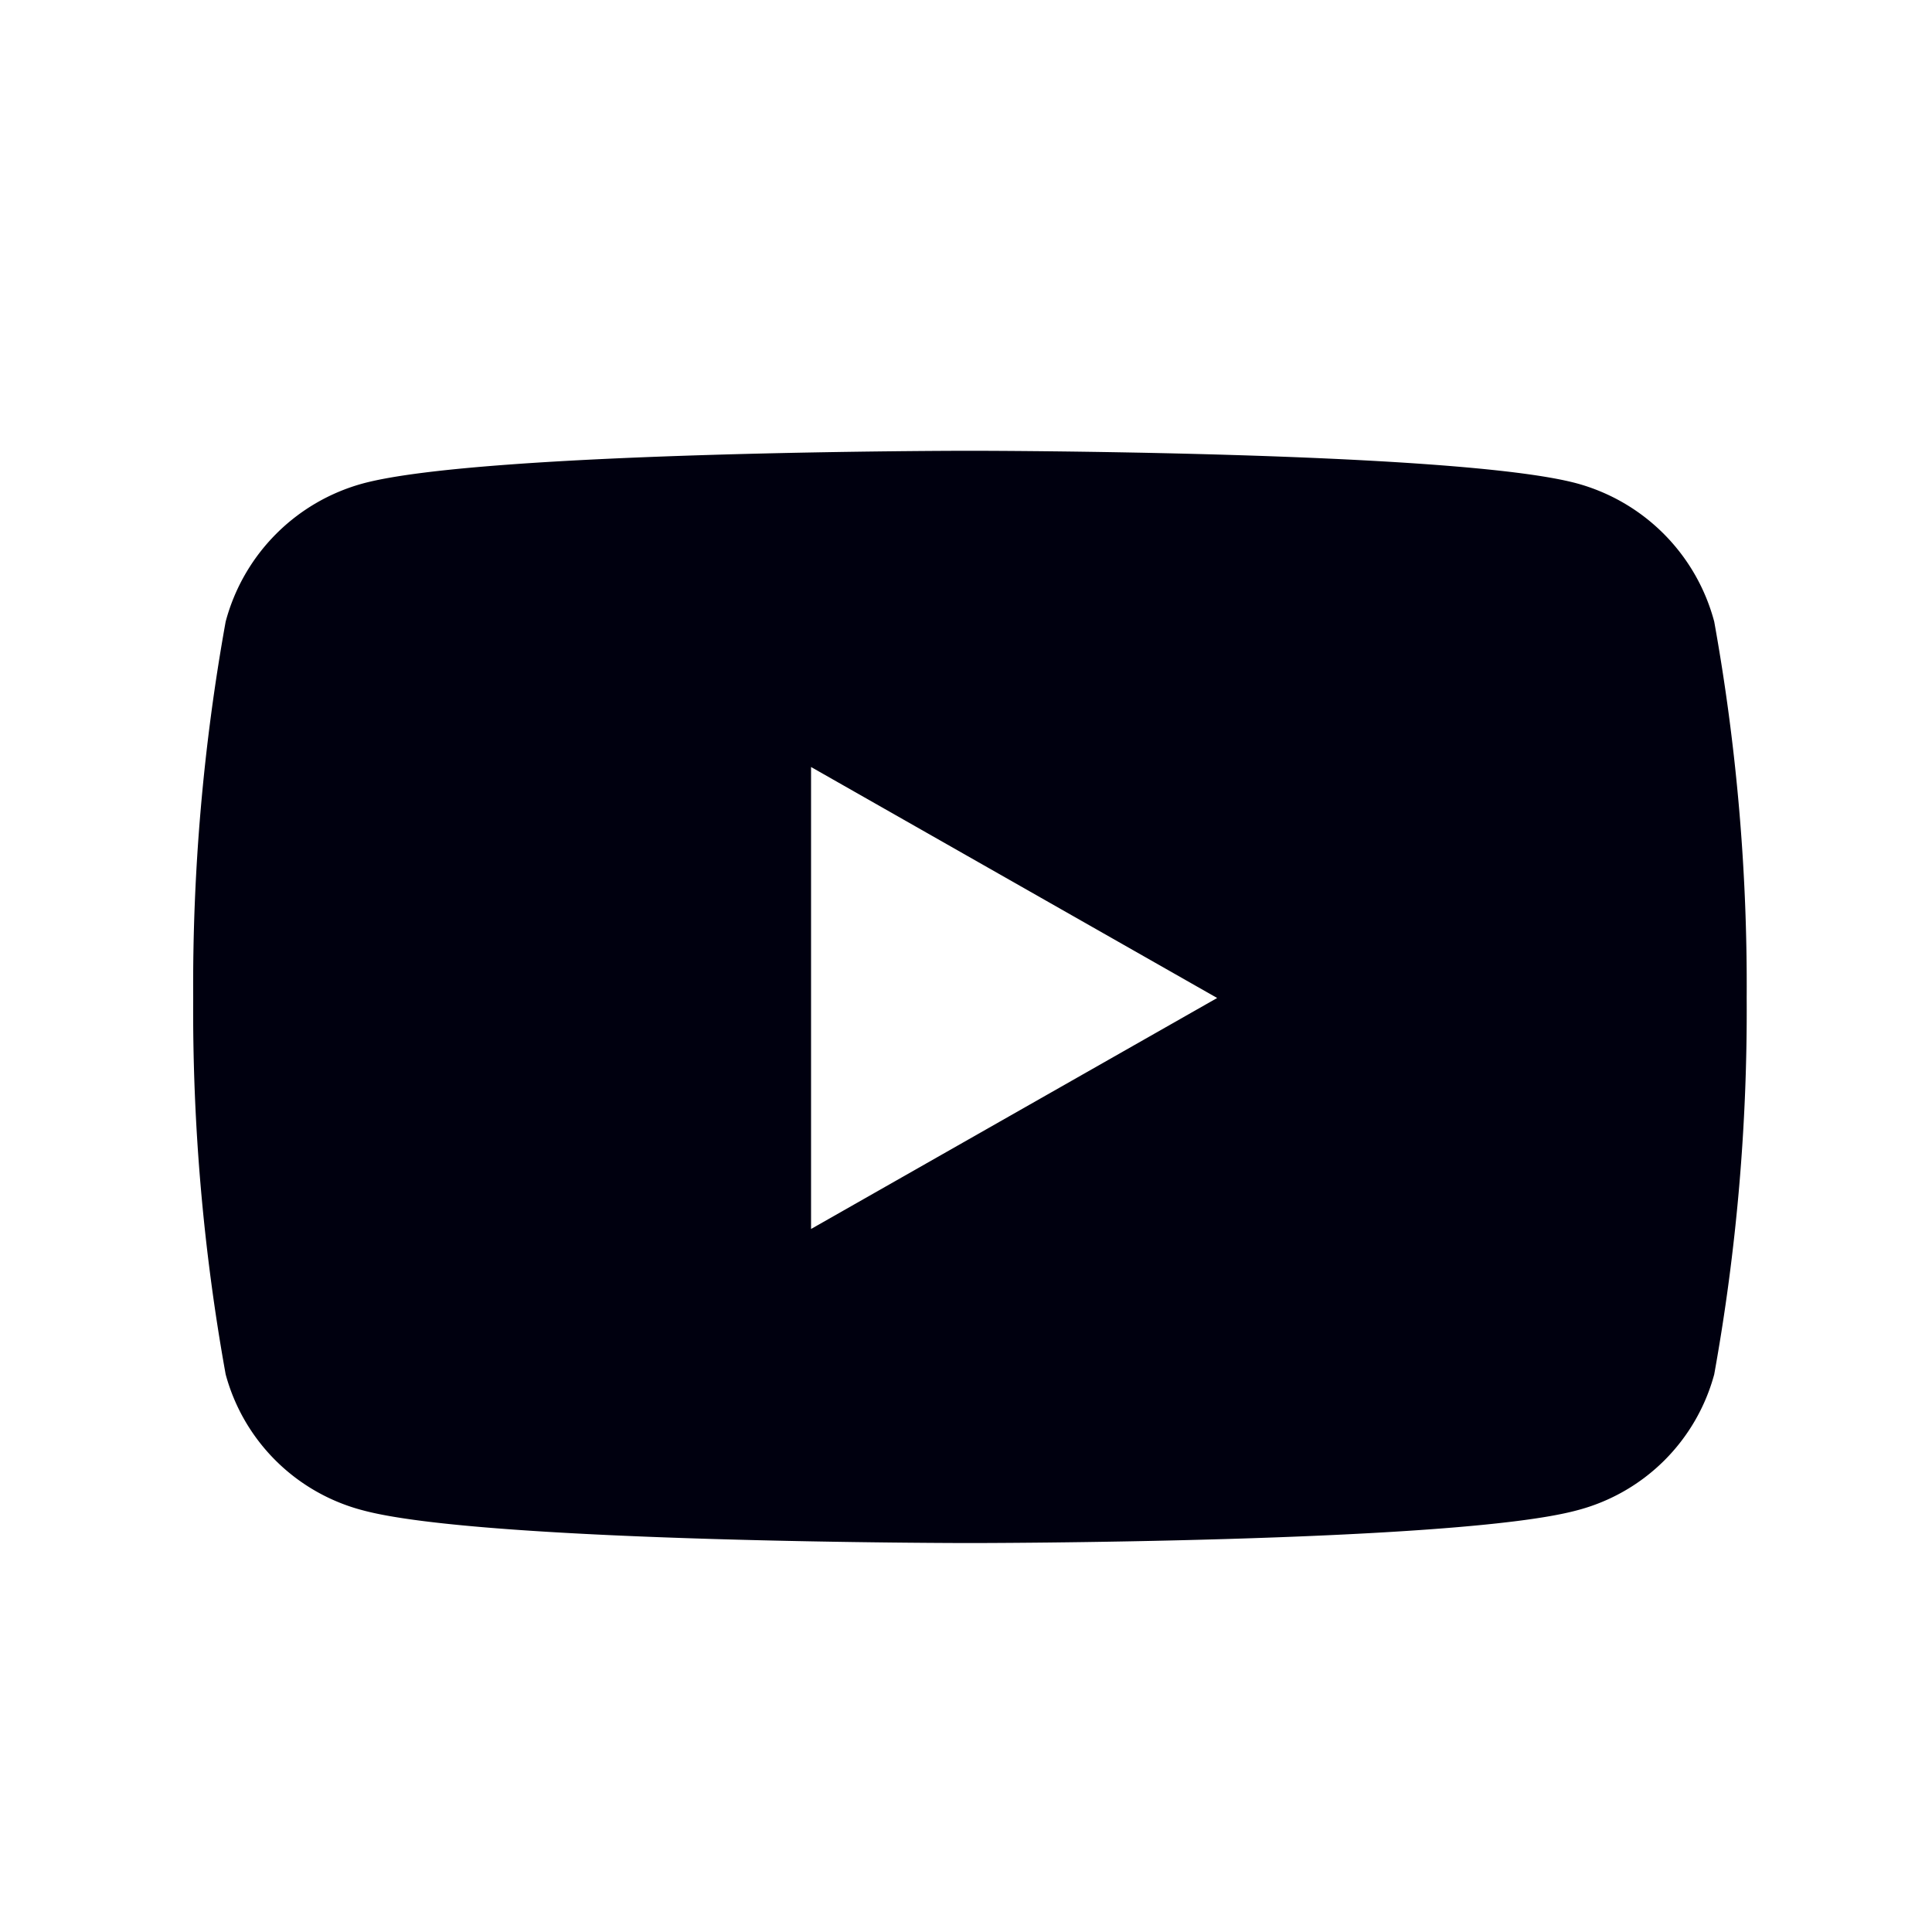
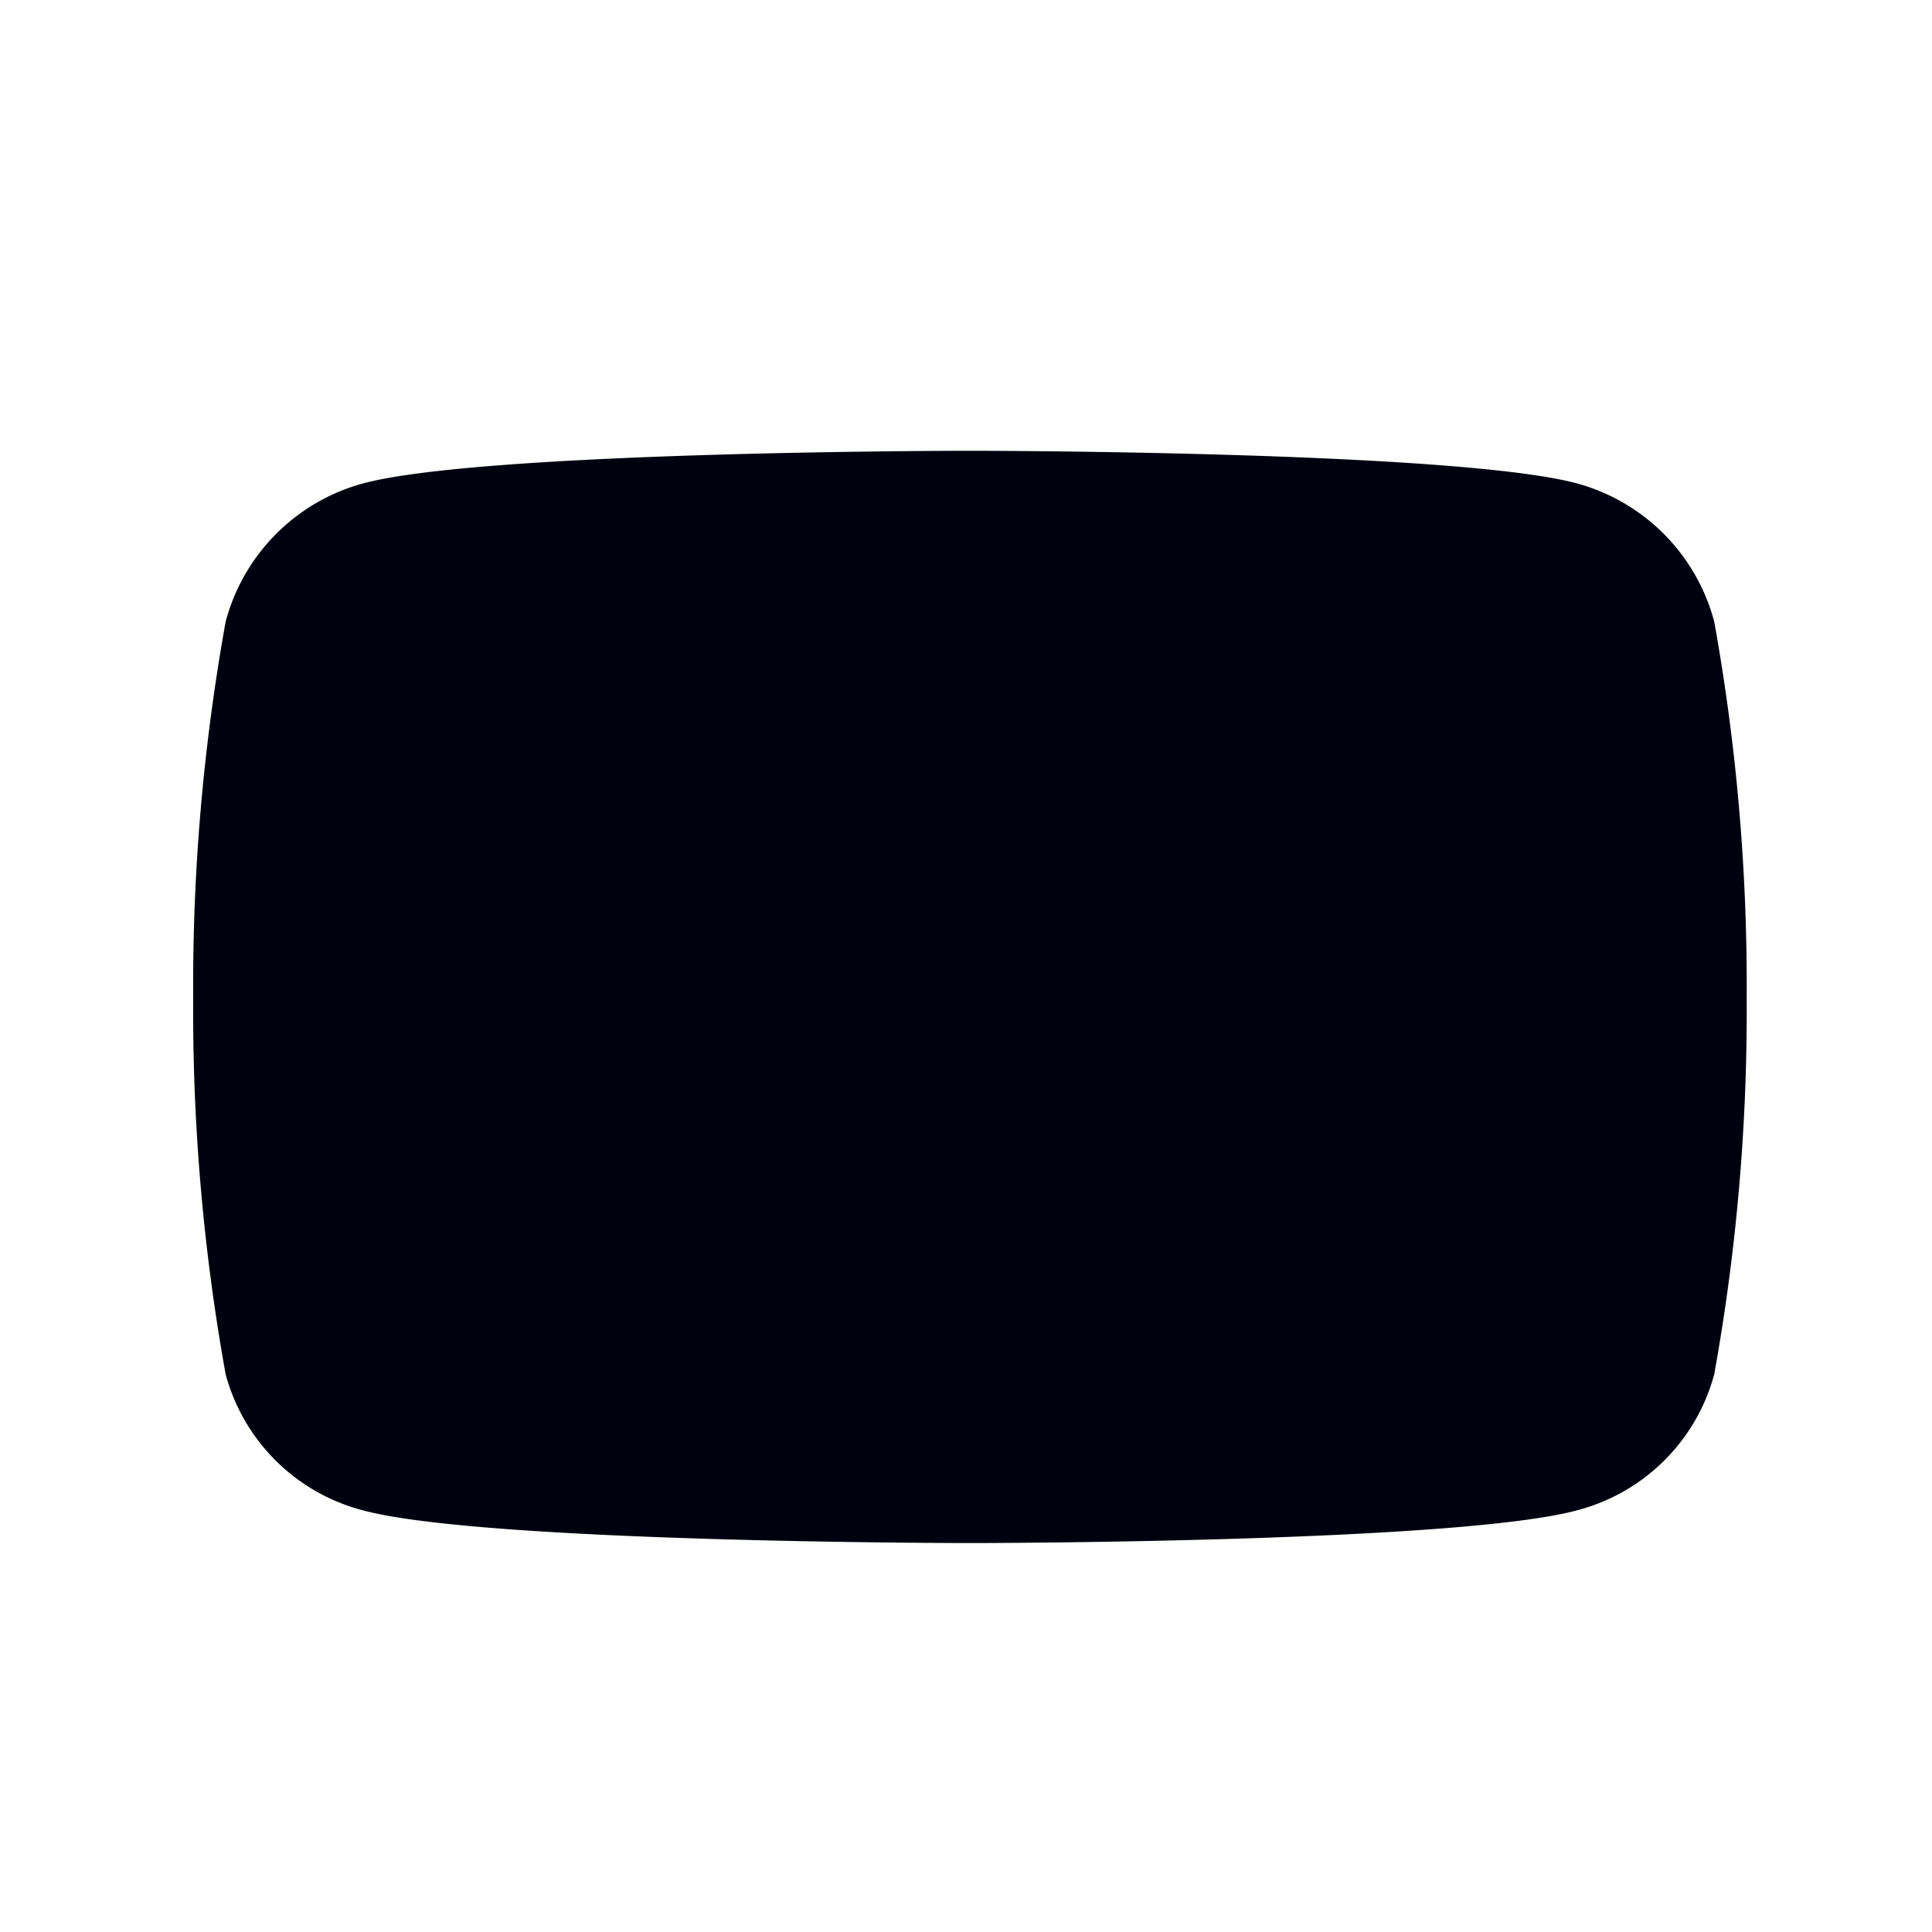
<svg xmlns="http://www.w3.org/2000/svg" width="25" height="25">
  <g data-name="グループ 7054">
-     <path data-name="長方形 1978" fill="none" d="M0 0h25v25H0z" />
-     <path data-name="Icon awesome-youtube" d="M22.182 8.044a2.526 2.526 0 00-1.777-1.789c-1.568-.422-7.855-.422-7.855-.422s-6.286 0-7.854.423A2.526 2.526 0 002.92 8.044a26.5 26.5 0 00-.42 4.87 26.5 26.5 0 00.42 4.87 2.488 2.488 0 001.777 1.76c1.568.423 7.854.423 7.854.423s6.286 0 7.854-.423a2.488 2.488 0 001.777-1.76 26.5 26.5 0 00.42-4.87 26.5 26.5 0 00-.42-4.87zm-11.687 7.859V9.925l5.255 2.989-5.255 2.989z" fill="#00000f" />
+     <path data-name="Icon awesome-youtube" d="M22.182 8.044a2.526 2.526 0 00-1.777-1.789c-1.568-.422-7.855-.422-7.855-.422s-6.286 0-7.854.423A2.526 2.526 0 002.92 8.044a26.5 26.5 0 00-.42 4.87 26.5 26.5 0 00.42 4.87 2.488 2.488 0 001.777 1.76c1.568.423 7.854.423 7.854.423s6.286 0 7.854-.423a2.488 2.488 0 001.777-1.76 26.5 26.5 0 00.42-4.87 26.5 26.5 0 00-.42-4.87zm-11.687 7.859V9.925z" fill="#00000f" />
  </g>
</svg>